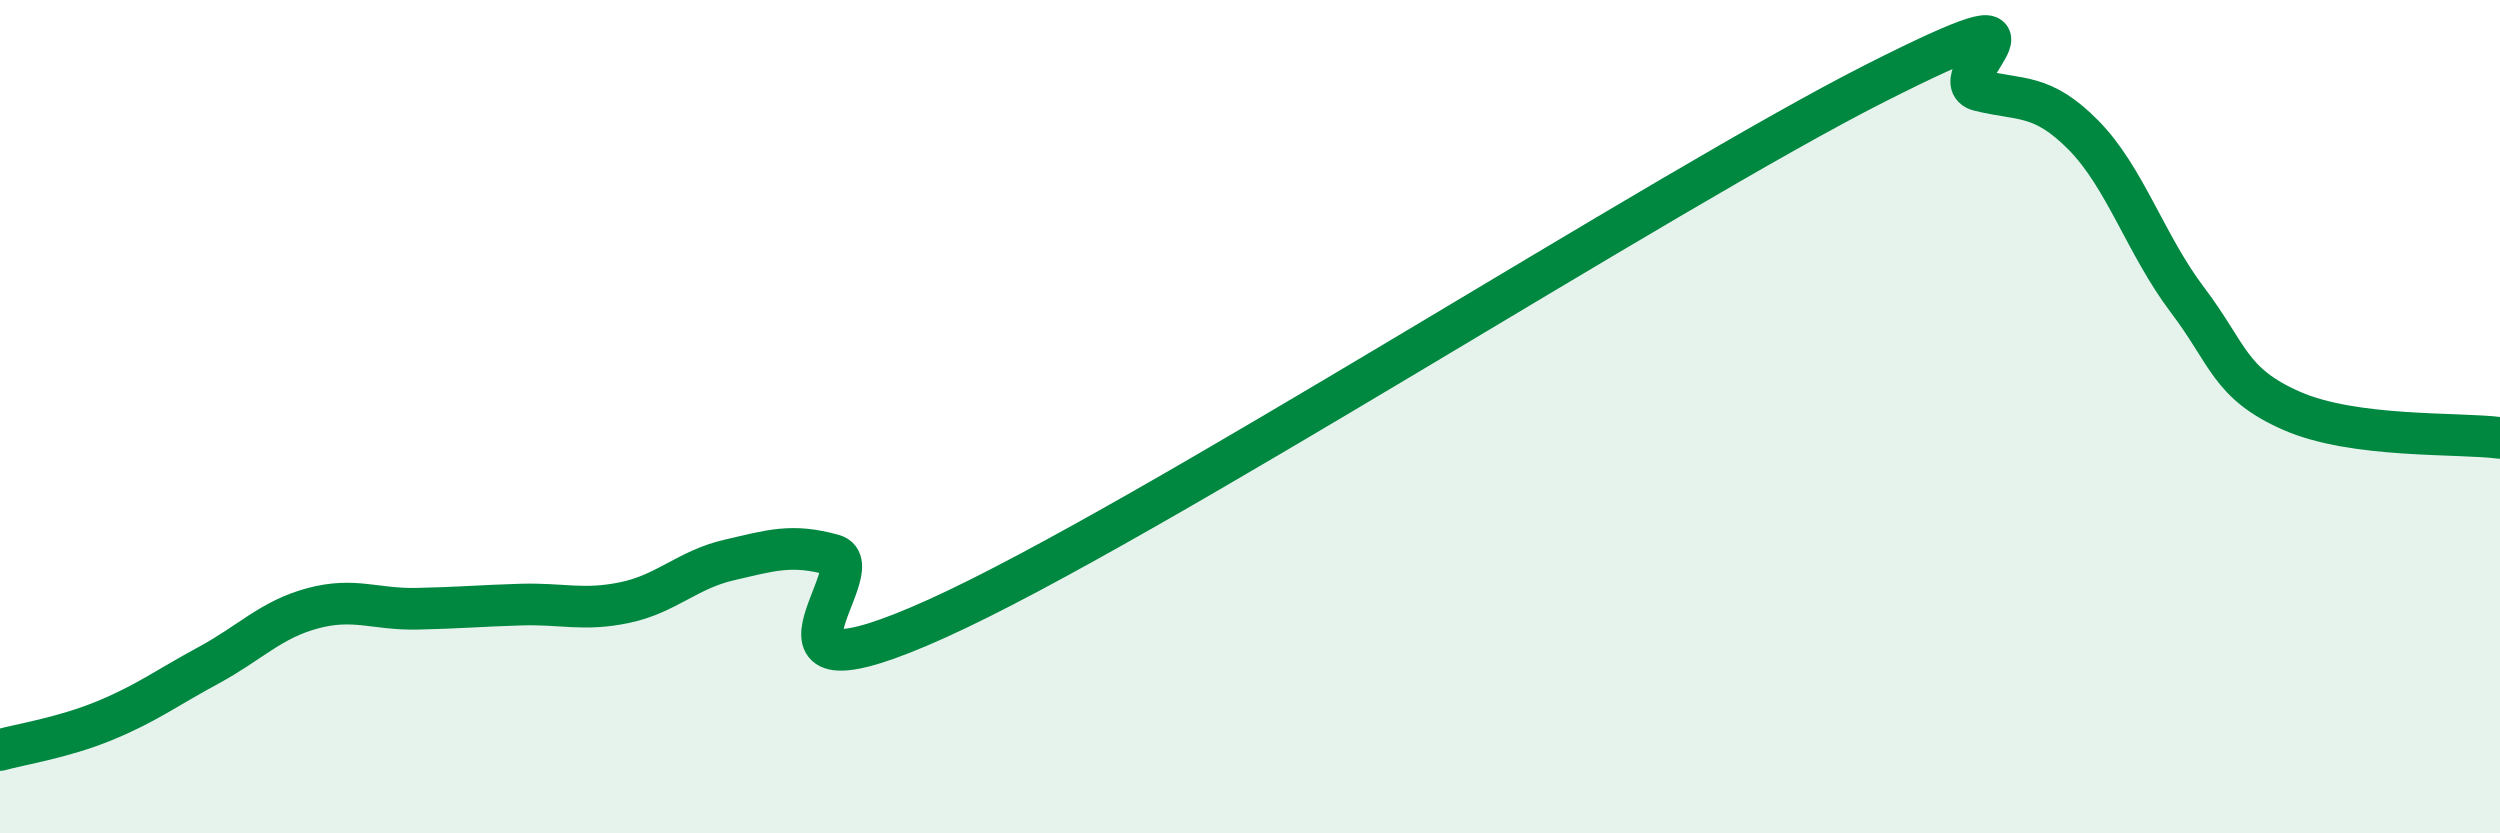
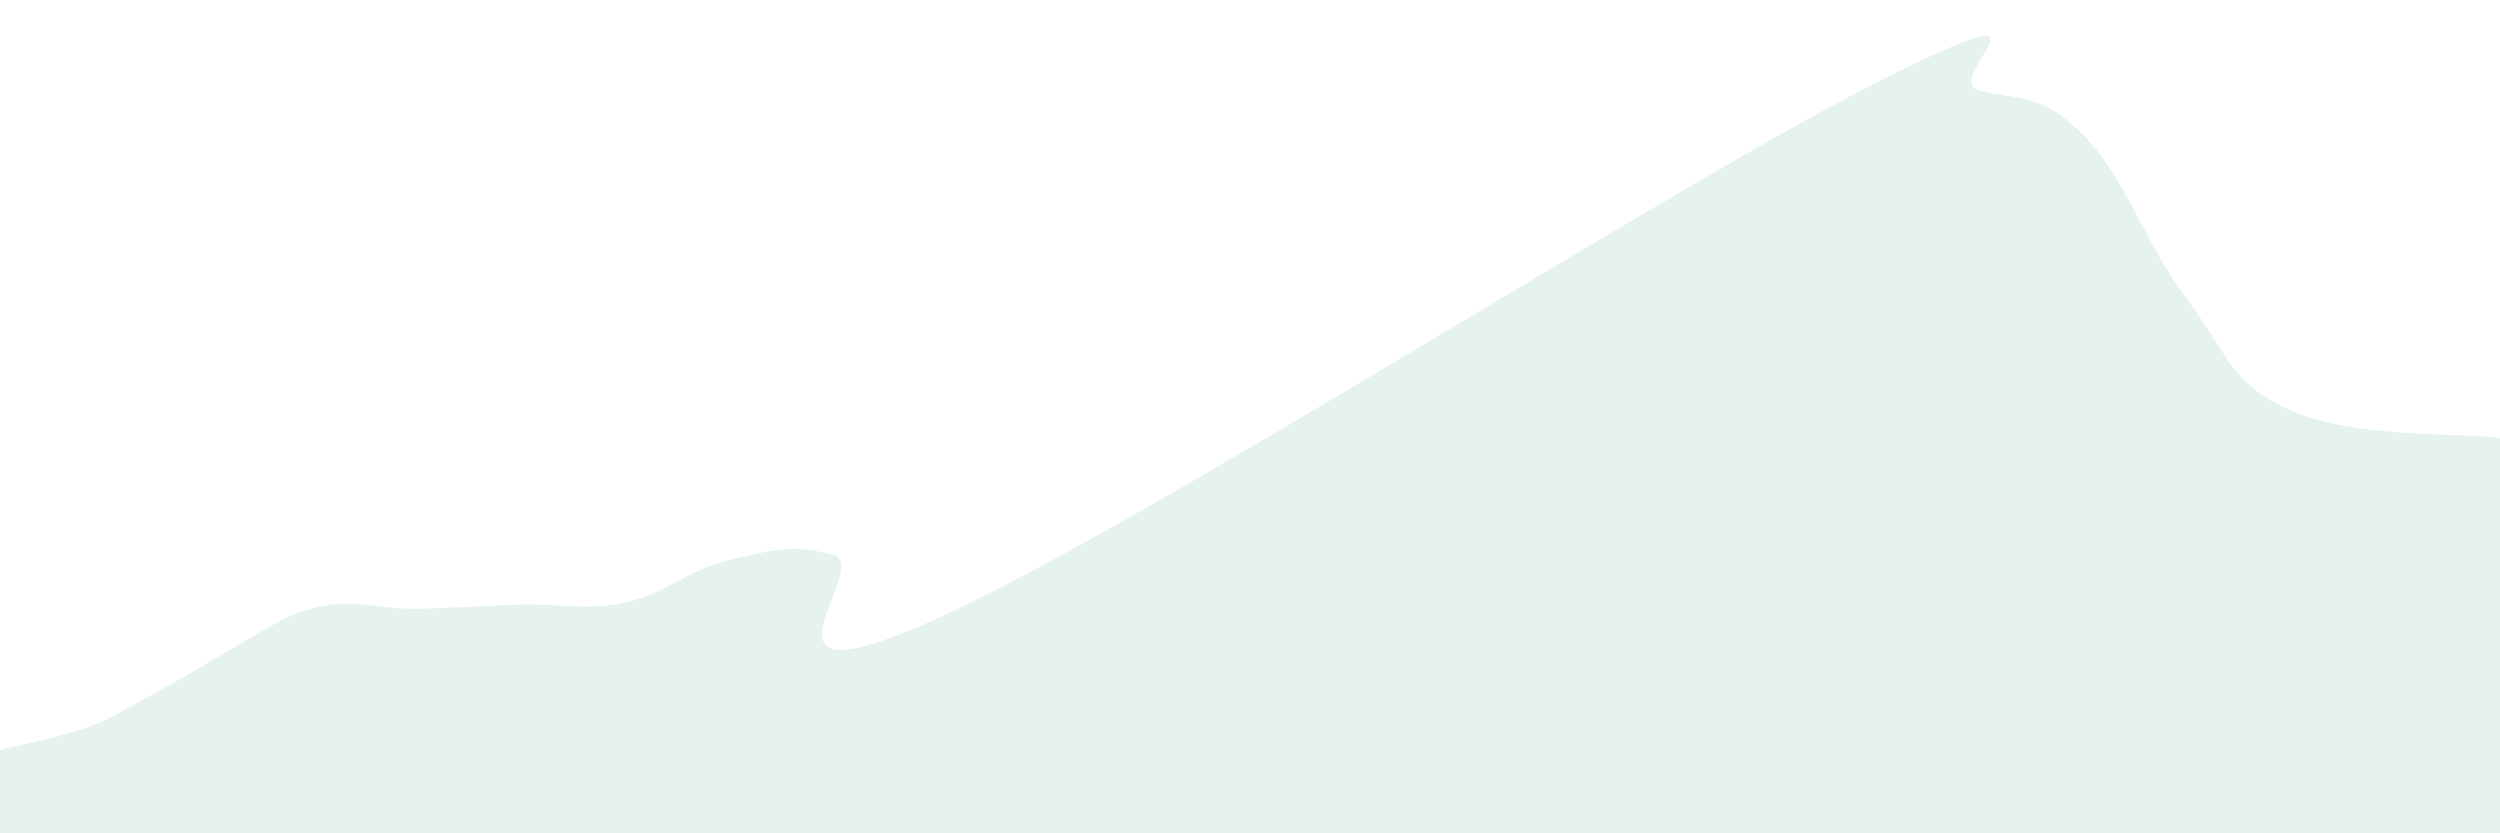
<svg xmlns="http://www.w3.org/2000/svg" width="60" height="20" viewBox="0 0 60 20">
-   <path d="M 0,18 C 0.5,17.86 1.5,17.71 2.5,17.3 C 3.5,16.89 4,16.51 5,15.97 C 6,15.43 6.5,14.87 7.5,14.6 C 8.5,14.33 9,14.63 10,14.61 C 11,14.59 11.5,14.54 12.5,14.51 C 13.5,14.48 14,14.67 15,14.46 C 16,14.25 16.5,13.67 17.5,13.44 C 18.5,13.21 19,13.04 20,13.32 C 21,13.6 17.5,17.1 22.5,14.84 C 27.5,12.58 40,4.53 45,2 C 50,-0.53 46.5,1.92 47.5,2.17 C 48.5,2.42 49,2.23 50,3.24 C 51,4.25 51.5,5.88 52.5,7.2 C 53.5,8.52 53.5,9.2 55,9.86 C 56.5,10.52 59,10.38 60,10.51L60 20L0 20Z" fill="#008740" opacity="0.1" stroke-linecap="round" stroke-linejoin="round" />
-   <path d="M 0,18 C 0.5,17.86 1.5,17.71 2.5,17.3 C 3.5,16.89 4,16.51 5,15.97 C 6,15.43 6.5,14.87 7.5,14.6 C 8.5,14.33 9,14.63 10,14.61 C 11,14.59 11.5,14.54 12.5,14.51 C 13.5,14.48 14,14.67 15,14.46 C 16,14.25 16.5,13.67 17.5,13.44 C 18.5,13.21 19,13.04 20,13.32 C 21,13.6 17.5,17.1 22.5,14.84 C 27.5,12.58 40,4.53 45,2 C 50,-0.53 46.5,1.92 47.5,2.17 C 48.5,2.42 49,2.23 50,3.24 C 51,4.25 51.5,5.88 52.5,7.2 C 53.5,8.52 53.5,9.2 55,9.86 C 56.5,10.52 59,10.38 60,10.51" stroke="#008740" stroke-width="1" fill="none" stroke-linecap="round" stroke-linejoin="round" />
+   <path d="M 0,18 C 0.5,17.86 1.5,17.71 2.5,17.3 C 6,15.43 6.5,14.87 7.5,14.6 C 8.5,14.33 9,14.63 10,14.61 C 11,14.59 11.5,14.54 12.5,14.51 C 13.5,14.48 14,14.67 15,14.46 C 16,14.25 16.5,13.67 17.5,13.44 C 18.5,13.21 19,13.04 20,13.32 C 21,13.6 17.5,17.1 22.5,14.84 C 27.5,12.58 40,4.53 45,2 C 50,-0.53 46.5,1.92 47.5,2.17 C 48.5,2.42 49,2.23 50,3.24 C 51,4.25 51.5,5.88 52.5,7.2 C 53.5,8.52 53.5,9.2 55,9.86 C 56.5,10.52 59,10.38 60,10.51L60 20L0 20Z" fill="#008740" opacity="0.1" stroke-linecap="round" stroke-linejoin="round" />
</svg>